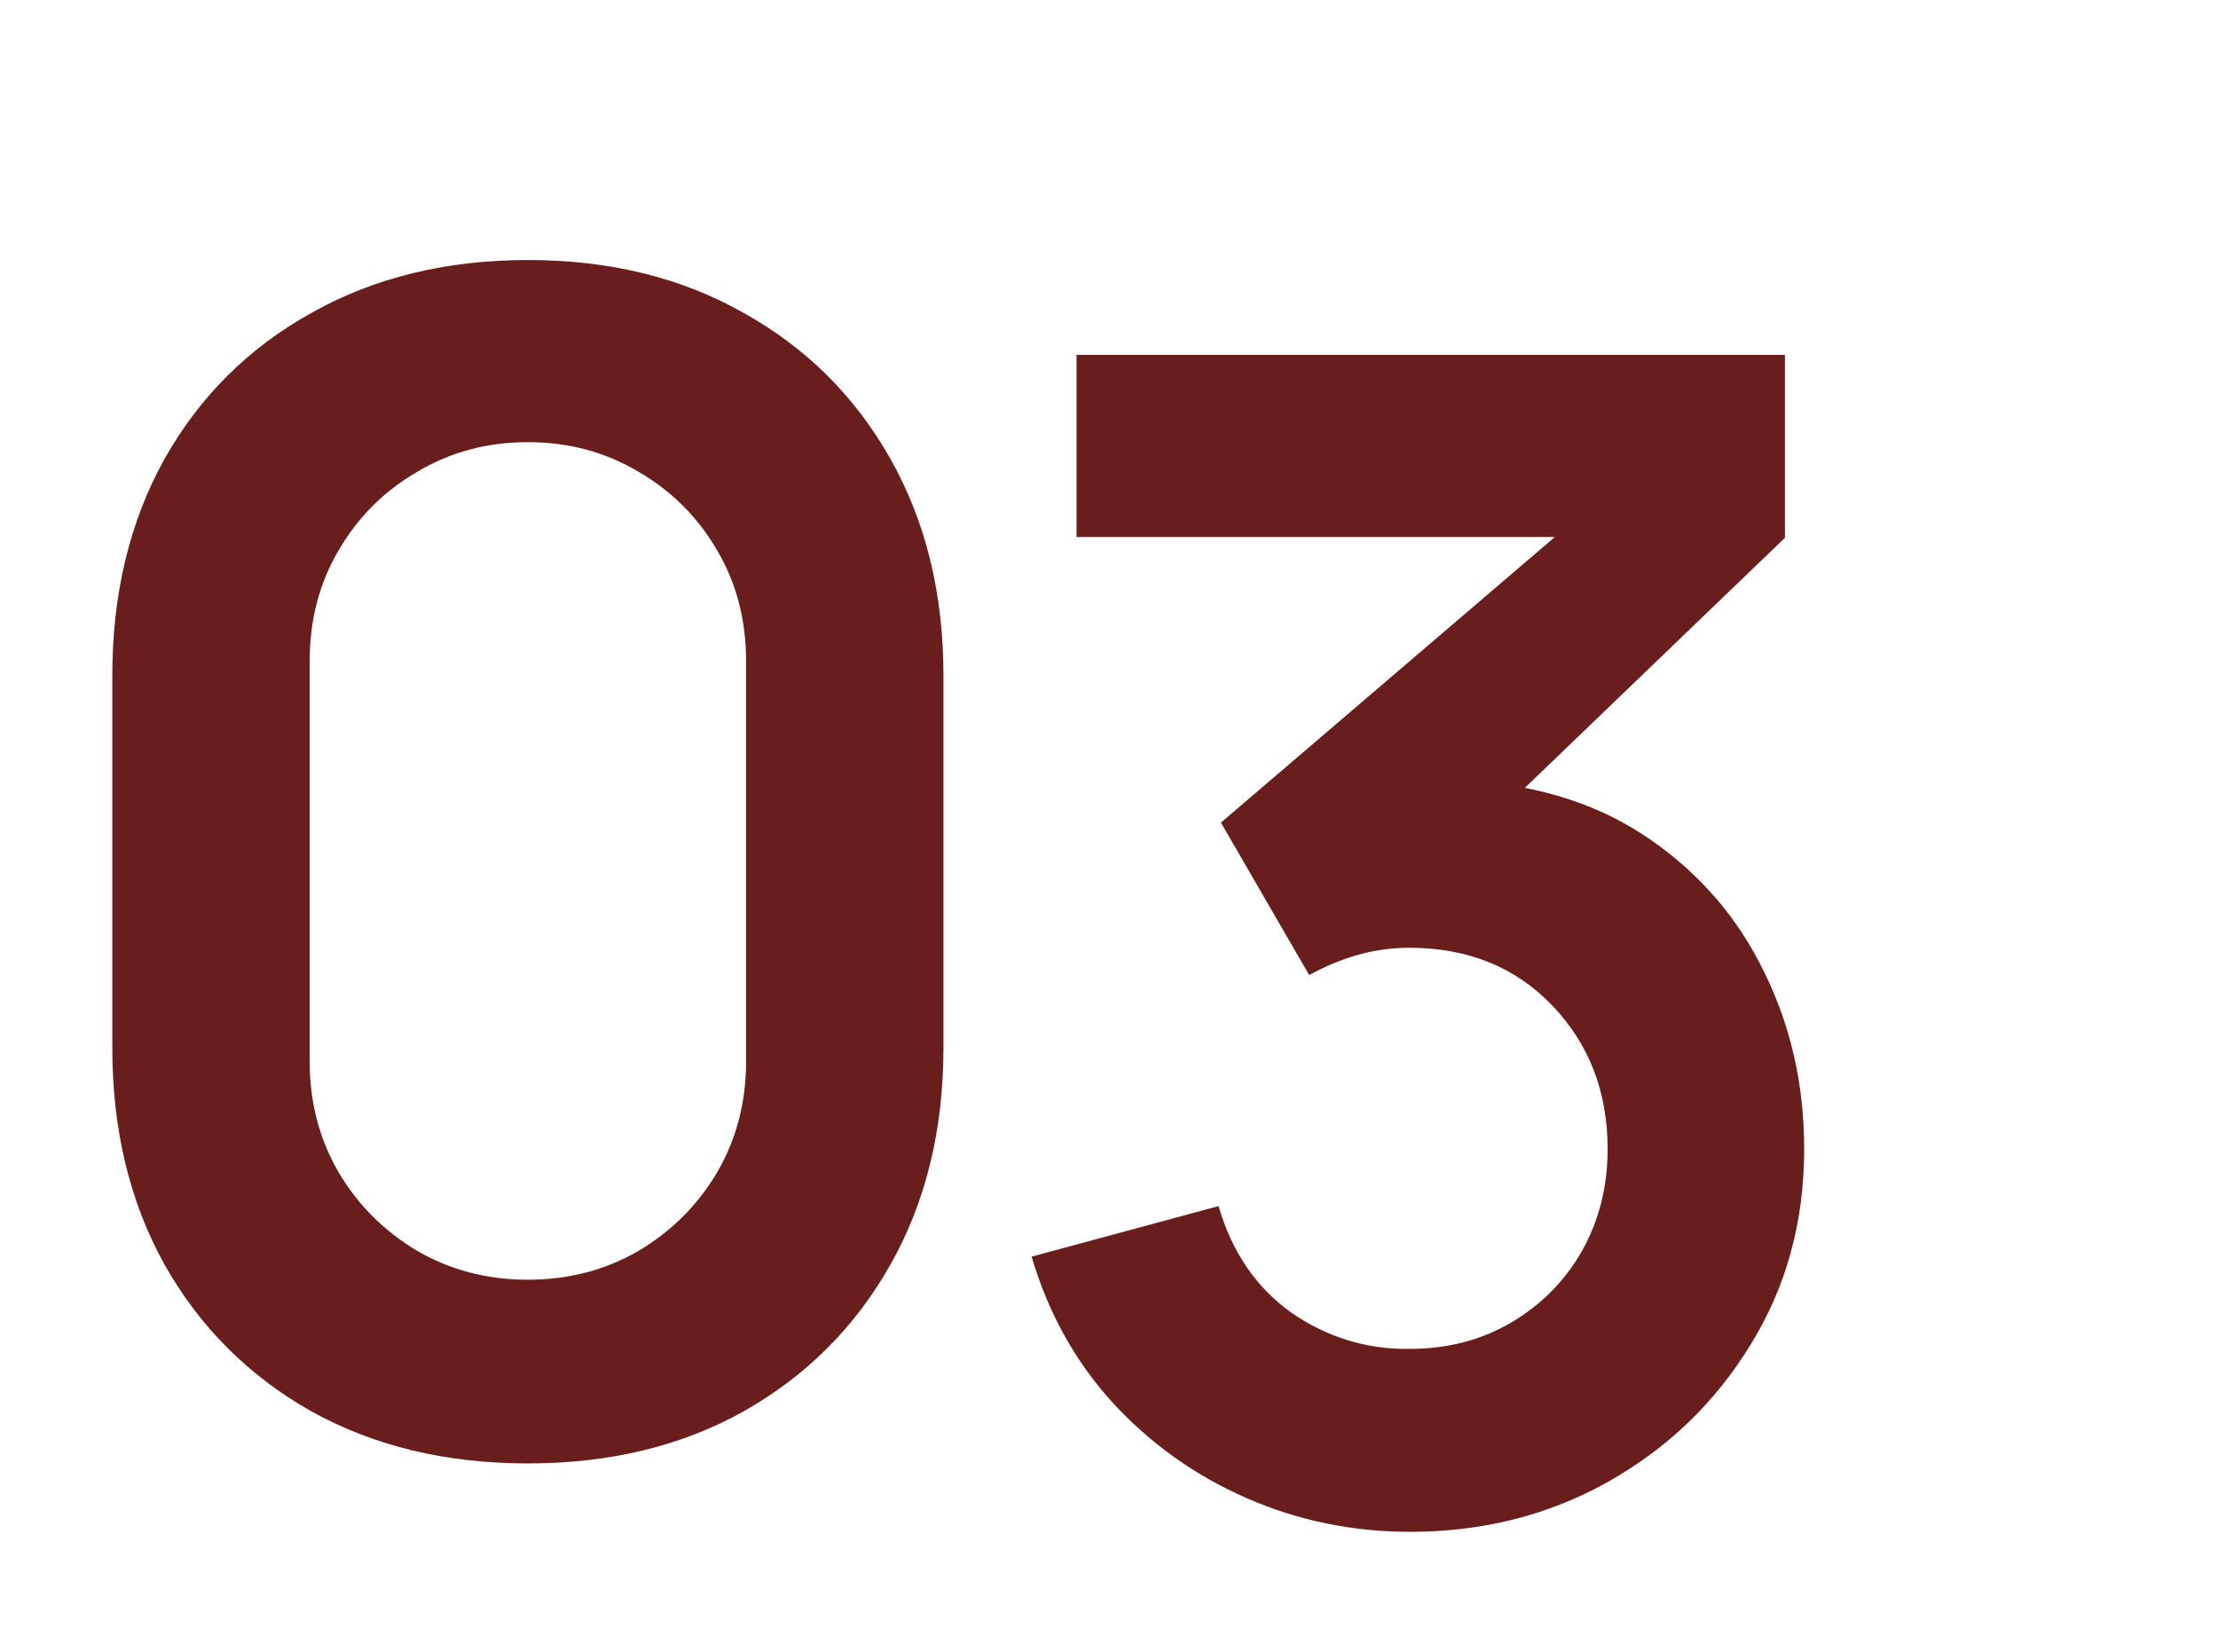
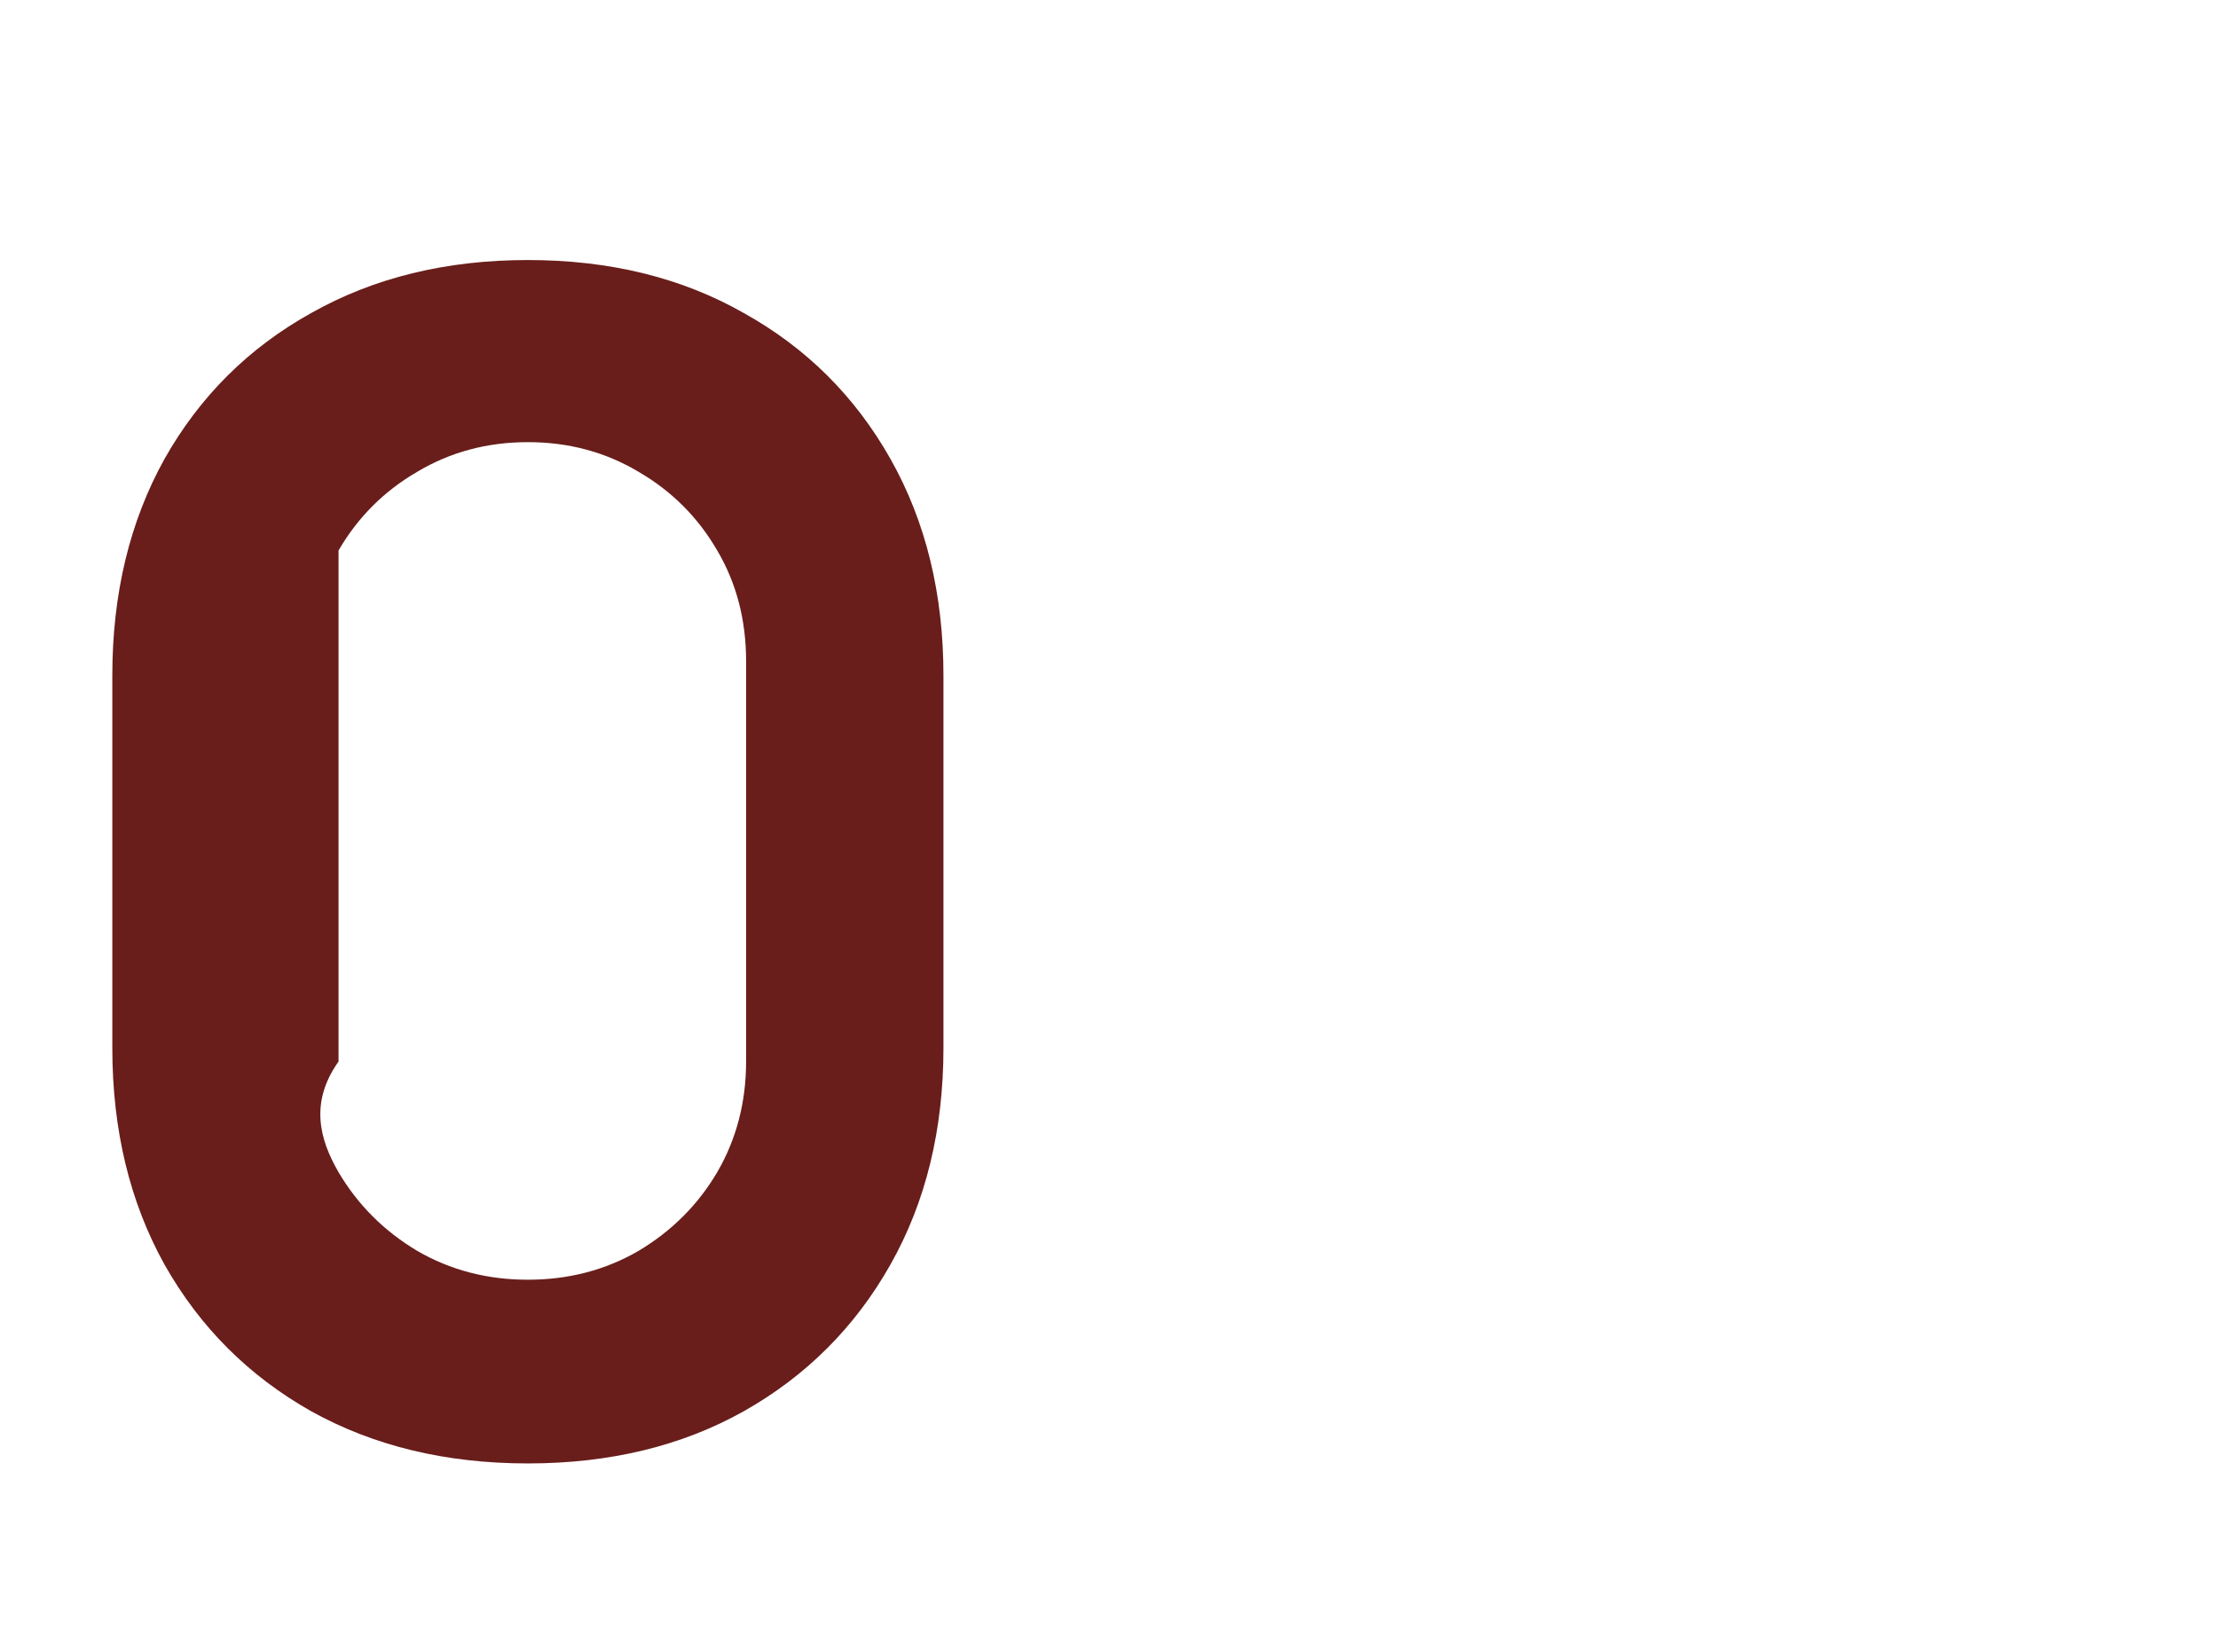
<svg xmlns="http://www.w3.org/2000/svg" width="94" height="70" viewBox="0 0 94 70" fill="none">
-   <path d="M22.372 62.02C18.904 62.02 15.844 61.283 13.192 59.81C10.54 58.314 8.466 56.24 6.97 53.588C5.497 50.936 4.76 47.876 4.76 44.408V28.632C4.76 25.164 5.497 22.104 6.97 19.452C8.466 16.8 10.54 14.737 13.192 13.264C15.844 11.768 18.904 11.02 22.372 11.02C25.84 11.02 28.889 11.768 31.518 13.264C34.17 14.737 36.244 16.8 37.74 19.452C39.236 22.104 39.984 25.164 39.984 28.632V44.408C39.984 47.876 39.236 50.936 37.74 53.588C36.244 56.24 34.17 58.314 31.518 59.81C28.889 61.283 25.84 62.02 22.372 62.02ZM22.372 54.234C24.095 54.234 25.659 53.826 27.064 53.01C28.469 52.171 29.58 51.061 30.396 49.678C31.212 48.273 31.62 46.709 31.62 44.986V28.02C31.62 26.275 31.212 24.711 30.396 23.328C29.58 21.923 28.469 20.812 27.064 19.996C25.659 19.157 24.095 18.738 22.372 18.738C20.649 18.738 19.085 19.157 17.68 19.996C16.275 20.812 15.164 21.923 14.348 23.328C13.532 24.711 13.124 26.275 13.124 28.02V44.986C13.124 46.709 13.532 48.273 14.348 49.678C15.164 51.061 16.275 52.171 17.68 53.01C19.085 53.826 20.649 54.234 22.372 54.234Z" fill="#691E1B" />
-   <path d="M59.768 64.918C57.32 64.918 55.008 64.442 52.832 63.49C50.656 62.538 48.763 61.189 47.154 59.444C45.567 57.699 44.423 55.636 43.72 53.256L51.642 51.114C52.209 53.063 53.24 54.571 54.736 55.636C56.255 56.679 57.921 57.189 59.734 57.166C61.343 57.166 62.783 56.792 64.052 56.044C65.321 55.296 66.319 54.287 67.044 53.018C67.769 51.726 68.132 50.287 68.132 48.7C68.132 46.275 67.35 44.246 65.786 42.614C64.222 40.982 62.205 40.166 59.734 40.166C58.986 40.166 58.249 40.268 57.524 40.472C56.821 40.676 56.141 40.959 55.484 41.322L51.744 34.862L68.2 20.786L68.914 22.758H45.624V15.04H75.646V22.792L62.42 35.508L62.352 33.094C65.321 33.298 67.849 34.125 69.934 35.576C72.042 37.027 73.651 38.897 74.762 41.186C75.895 43.475 76.462 45.98 76.462 48.7C76.462 51.783 75.703 54.548 74.184 56.996C72.688 59.444 70.671 61.382 68.132 62.81C65.616 64.215 62.828 64.918 59.768 64.918Z" fill="#691E1B" />
+   <path d="M22.372 62.02C18.904 62.02 15.844 61.283 13.192 59.81C10.54 58.314 8.466 56.24 6.97 53.588C5.497 50.936 4.76 47.876 4.76 44.408V28.632C4.76 25.164 5.497 22.104 6.97 19.452C8.466 16.8 10.54 14.737 13.192 13.264C15.844 11.768 18.904 11.02 22.372 11.02C25.84 11.02 28.889 11.768 31.518 13.264C34.17 14.737 36.244 16.8 37.74 19.452C39.236 22.104 39.984 25.164 39.984 28.632V44.408C39.984 47.876 39.236 50.936 37.74 53.588C36.244 56.24 34.17 58.314 31.518 59.81C28.889 61.283 25.84 62.02 22.372 62.02ZM22.372 54.234C24.095 54.234 25.659 53.826 27.064 53.01C28.469 52.171 29.58 51.061 30.396 49.678C31.212 48.273 31.62 46.709 31.62 44.986V28.02C31.62 26.275 31.212 24.711 30.396 23.328C29.58 21.923 28.469 20.812 27.064 19.996C25.659 19.157 24.095 18.738 22.372 18.738C20.649 18.738 19.085 19.157 17.68 19.996C16.275 20.812 15.164 21.923 14.348 23.328V44.986C13.124 46.709 13.532 48.273 14.348 49.678C15.164 51.061 16.275 52.171 17.68 53.01C19.085 53.826 20.649 54.234 22.372 54.234Z" fill="#691E1B" />
</svg>